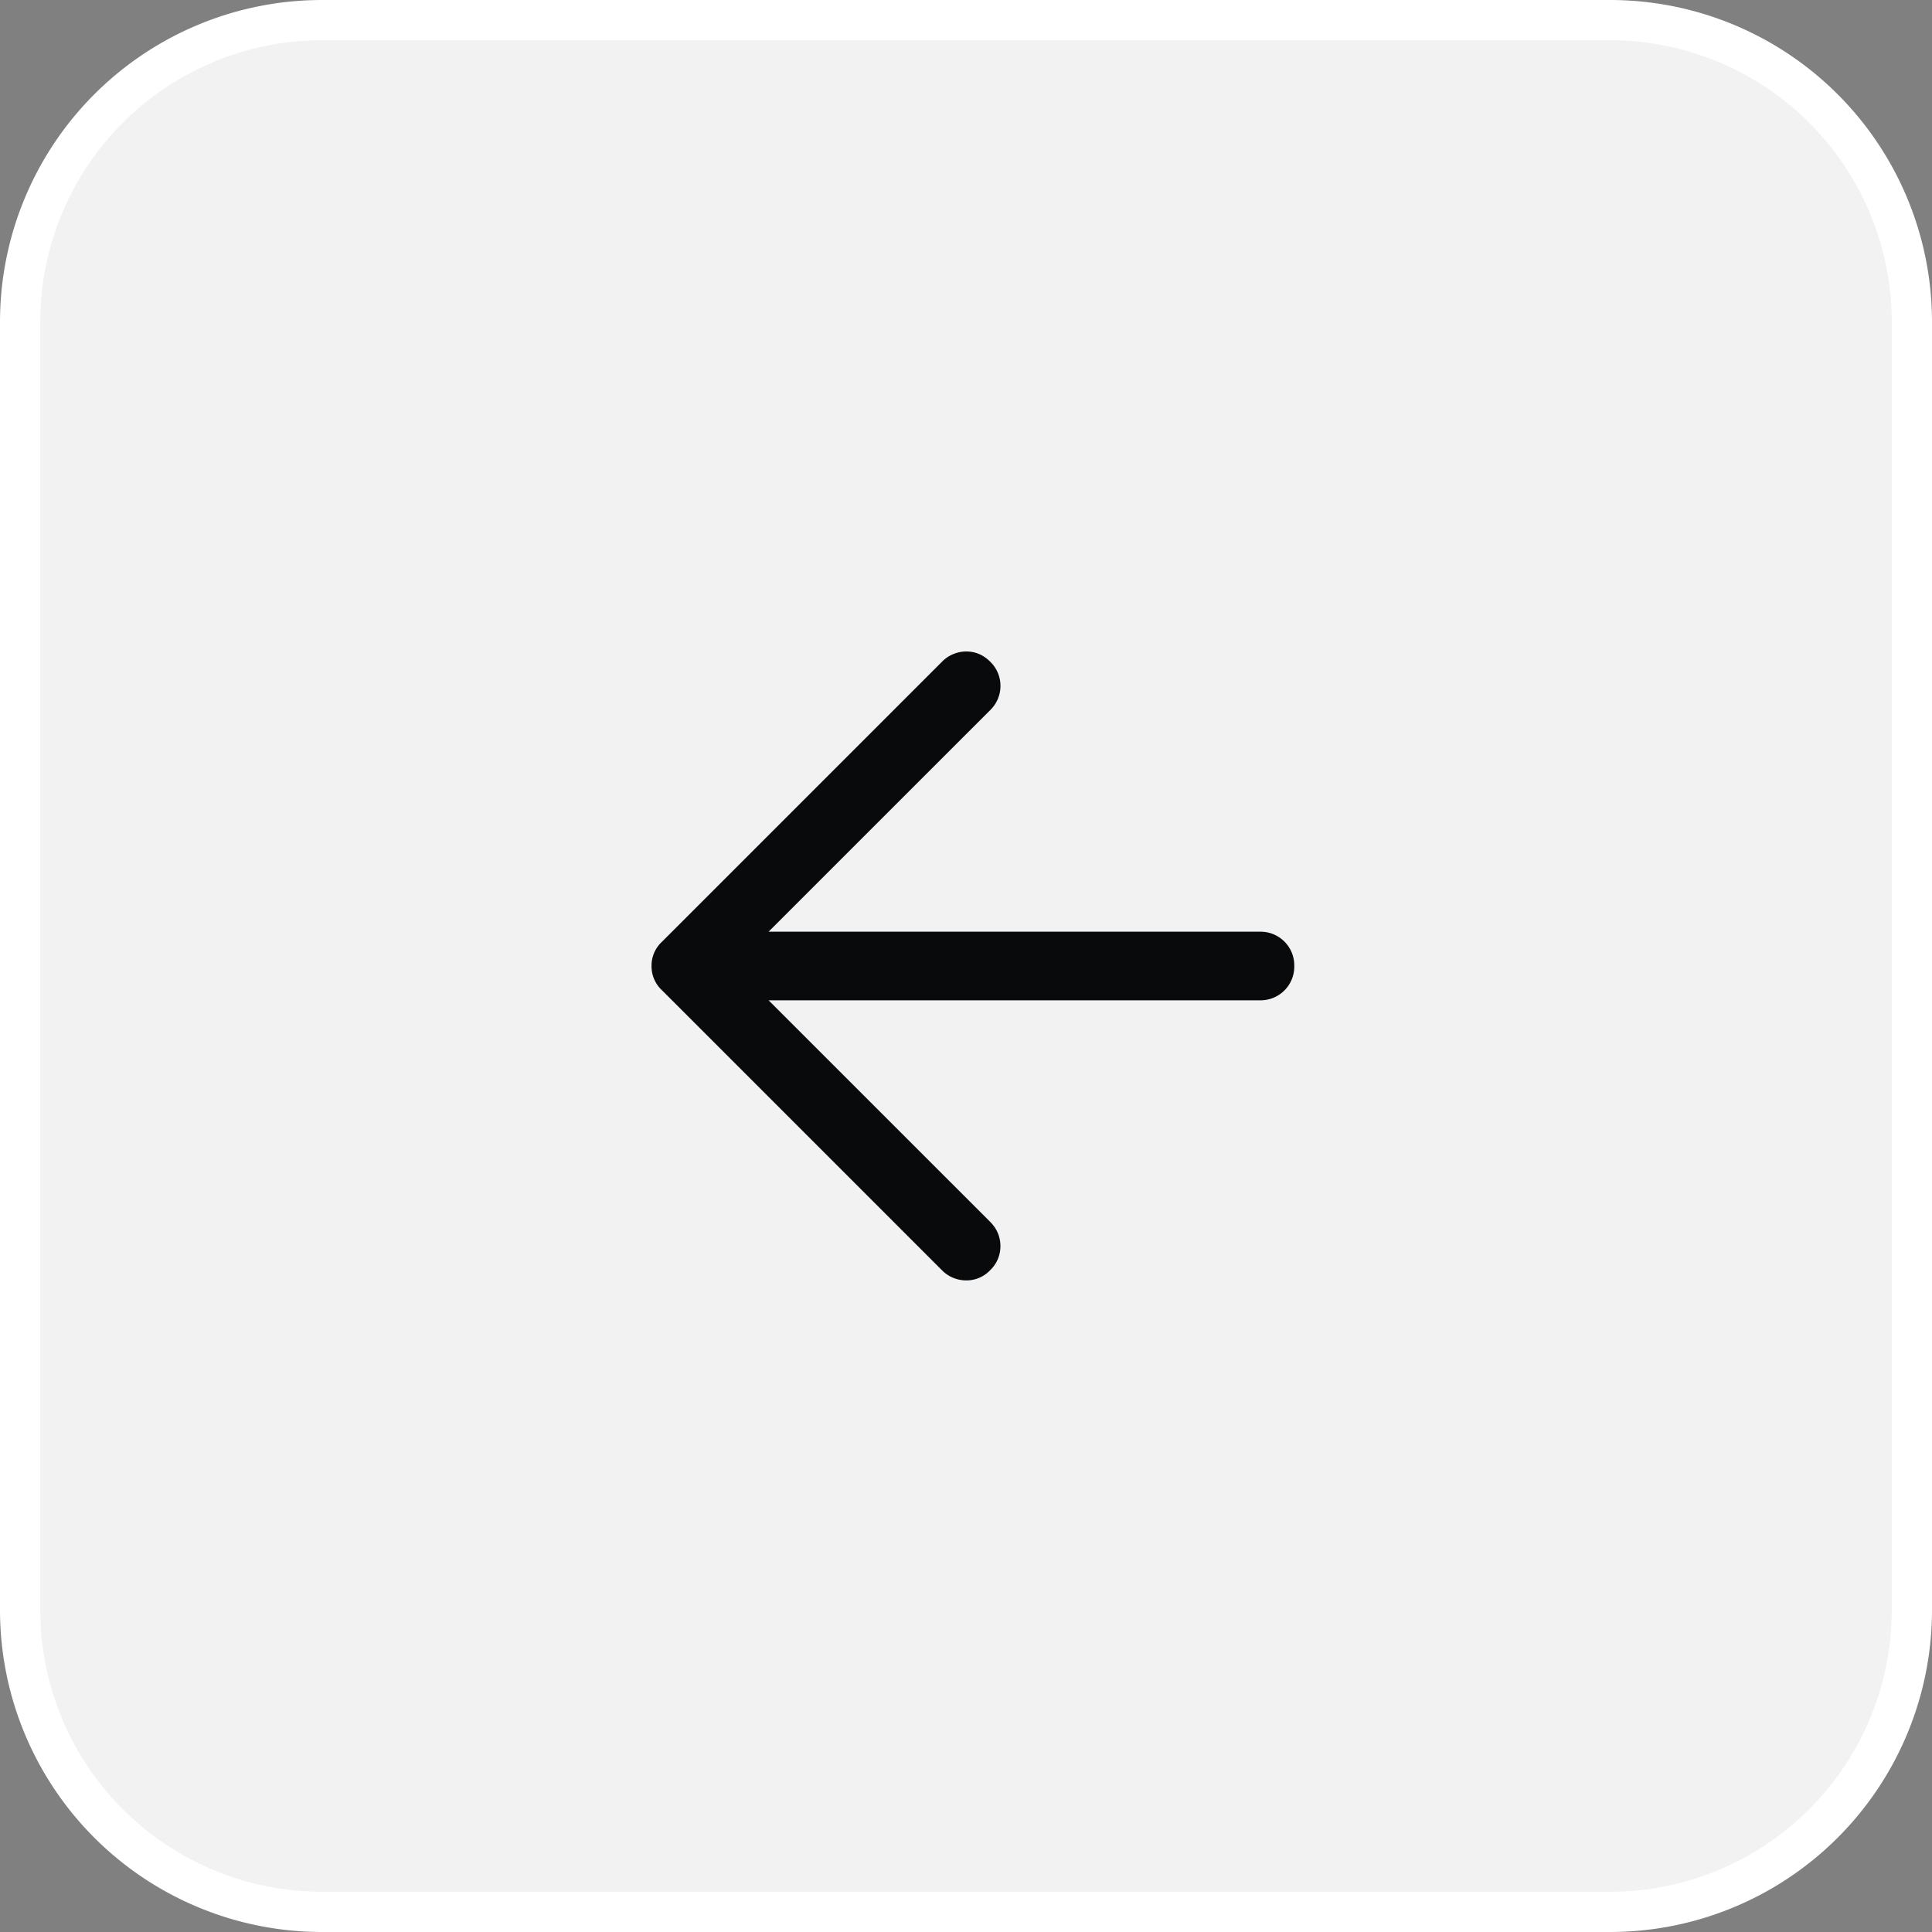
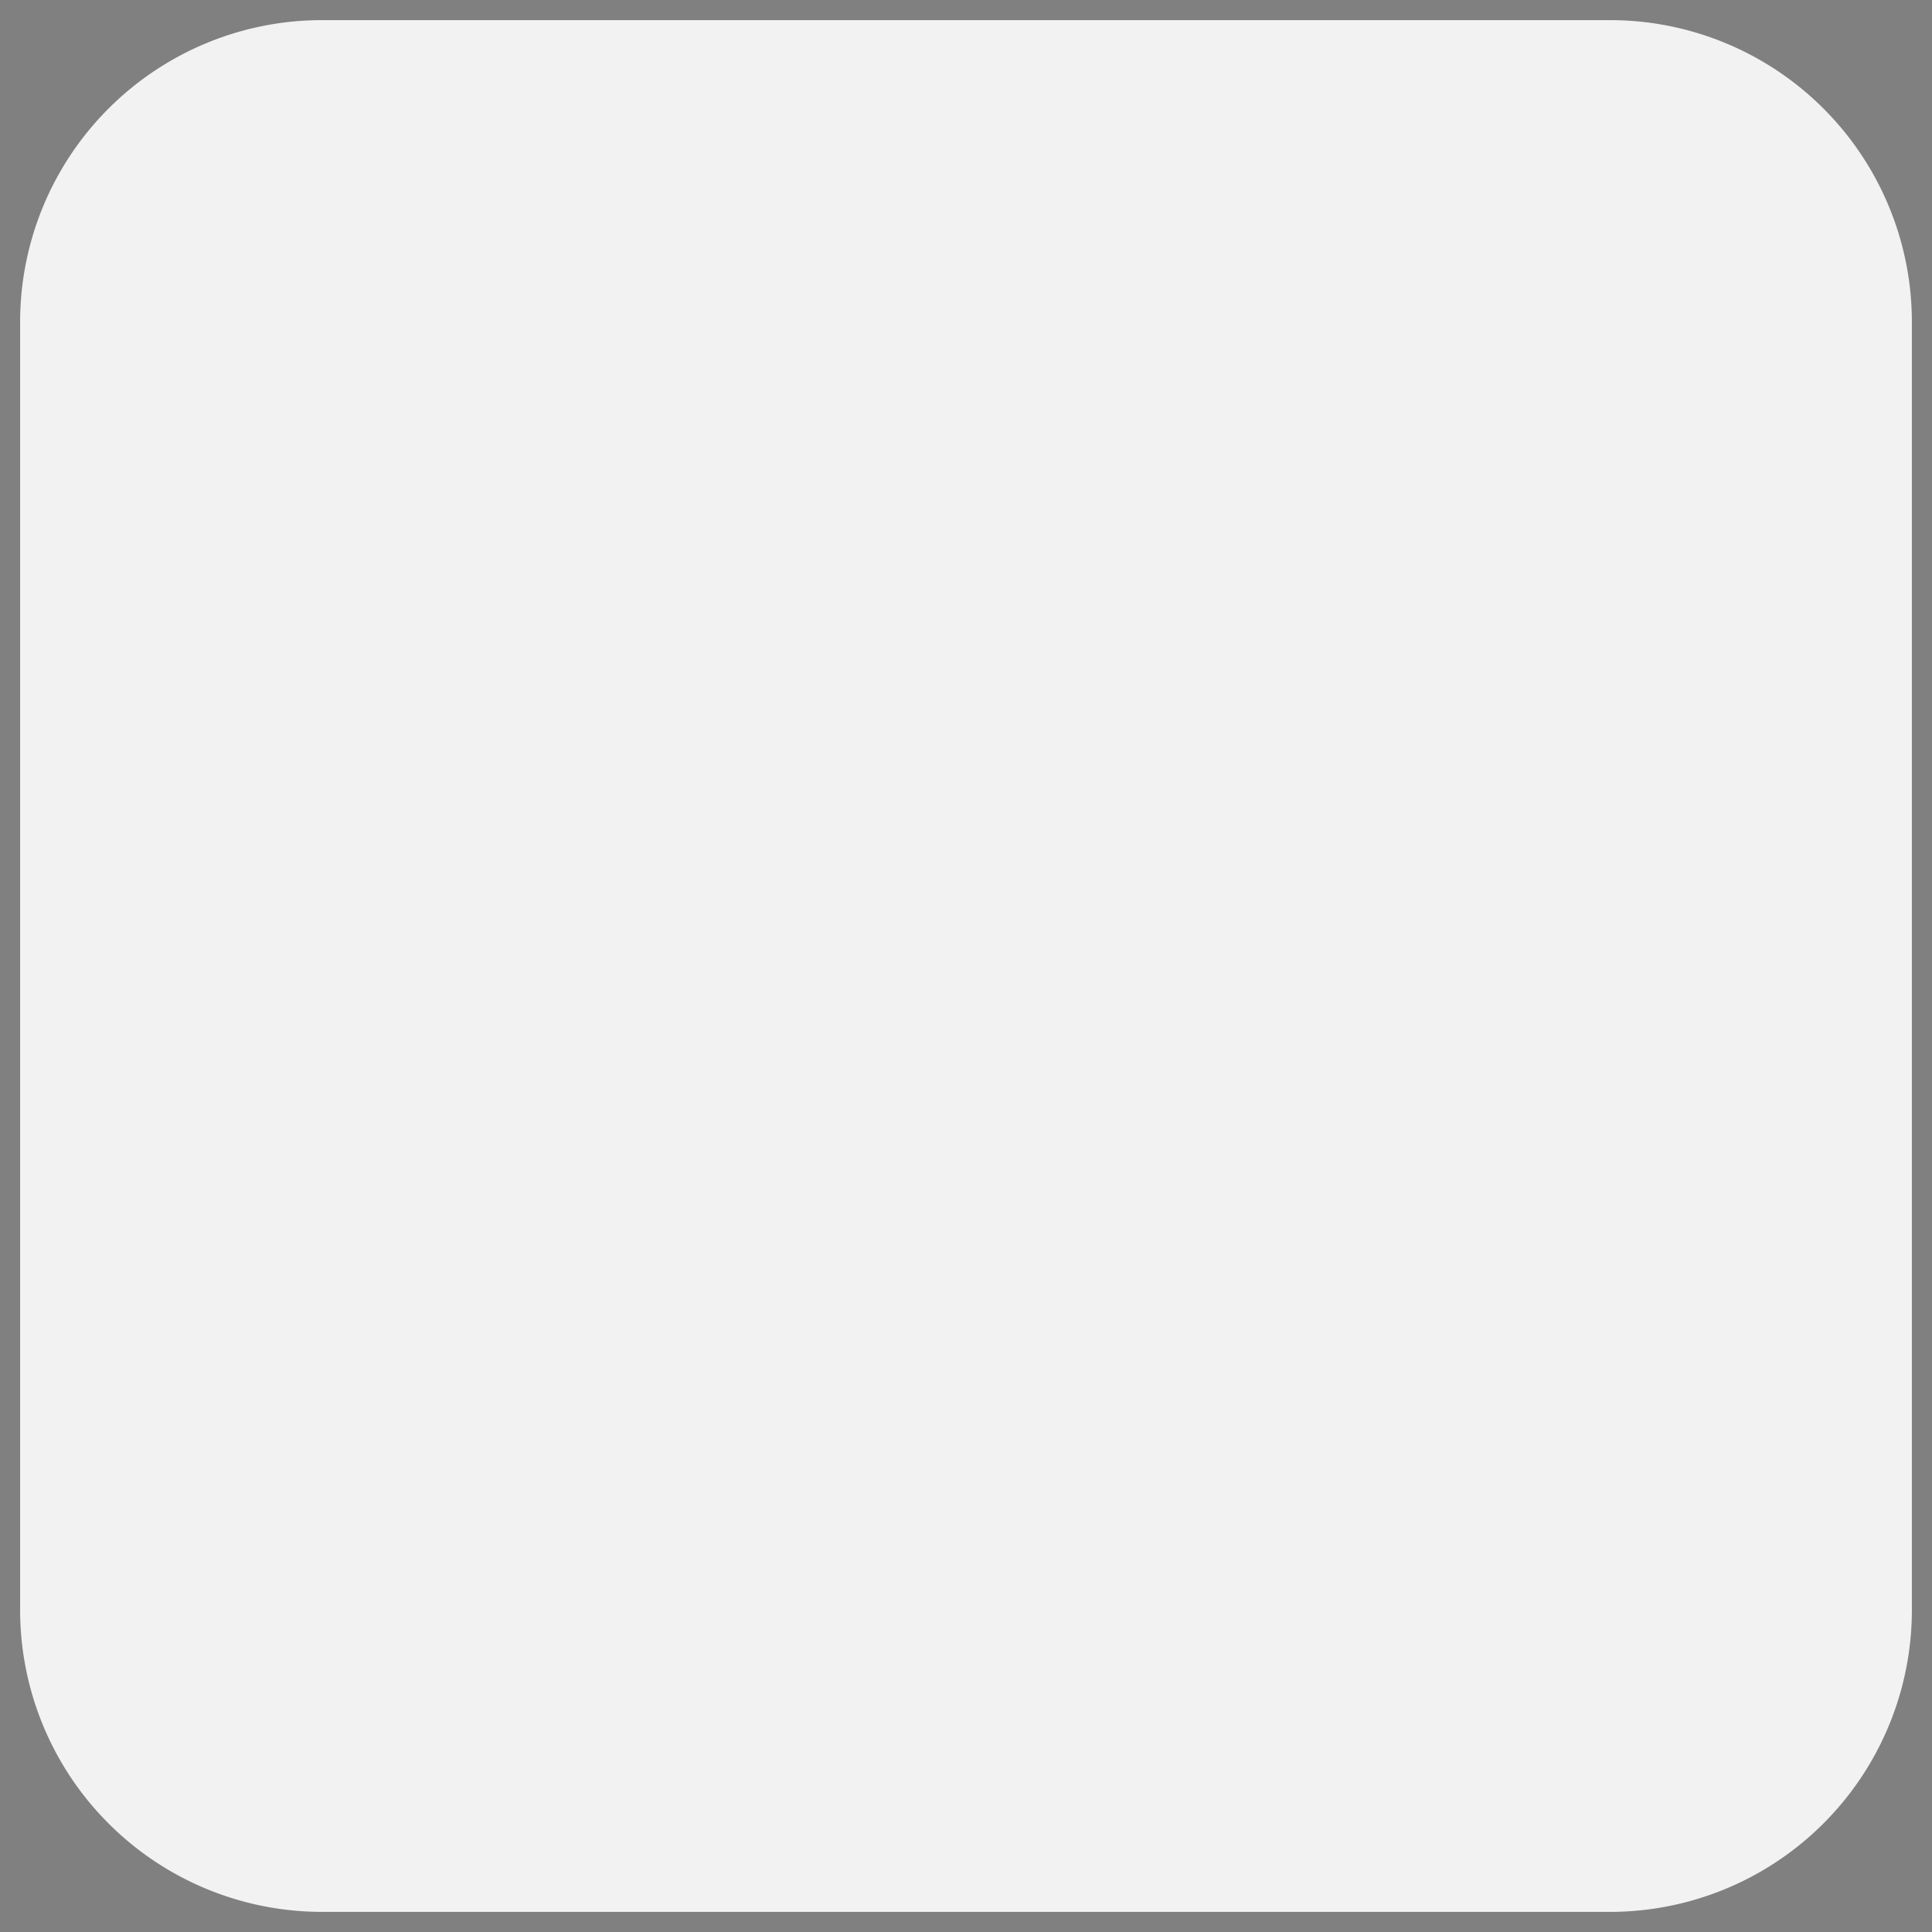
<svg xmlns="http://www.w3.org/2000/svg" width="48" height="48" fill="none">
  <rect width="100%" height="100%" fill="#808080" stroke="none" />
  <path fill="#F2F2F2" d="M8 .5h32A7.5 7.5 0 0 1 47.5 8v32a7.5 7.5 0 0 1-7.5 7.5H8A7.5 7.5 0 0 1 .5 40V8A7.5 7.5 0 0 1 8 .5Z" />
-   <path stroke="#fff" d="M8 .5h32A7.5 7.5 0 0 1 47.5 8v32a7.5 7.5 0 0 1-7.5 7.5H8A7.5 7.5 0 0 1 .5 40V8A7.5 7.5 0 0 1 8 .5Z" />
-   <path fill="#080A0B" d="m19.095 24.852 5.502 5.501c.17.17.256.37.258.6a.819.819 0 0 1-.252.602.808.808 0 0 1-.602.256.841.841 0 0 1-.604-.258l-6.95-6.95a.814.814 0 0 1-.26-.603.809.809 0 0 1 .26-.603l6.956-6.956a.845.845 0 0 1 .605-.255c.226 0 .425.085.595.255a.837.837 0 0 1 0 1.2l-5.508 5.507h12.203a.837.837 0 0 1 .858.852.837.837 0 0 1-.858.852H19.095Z" />
</svg>